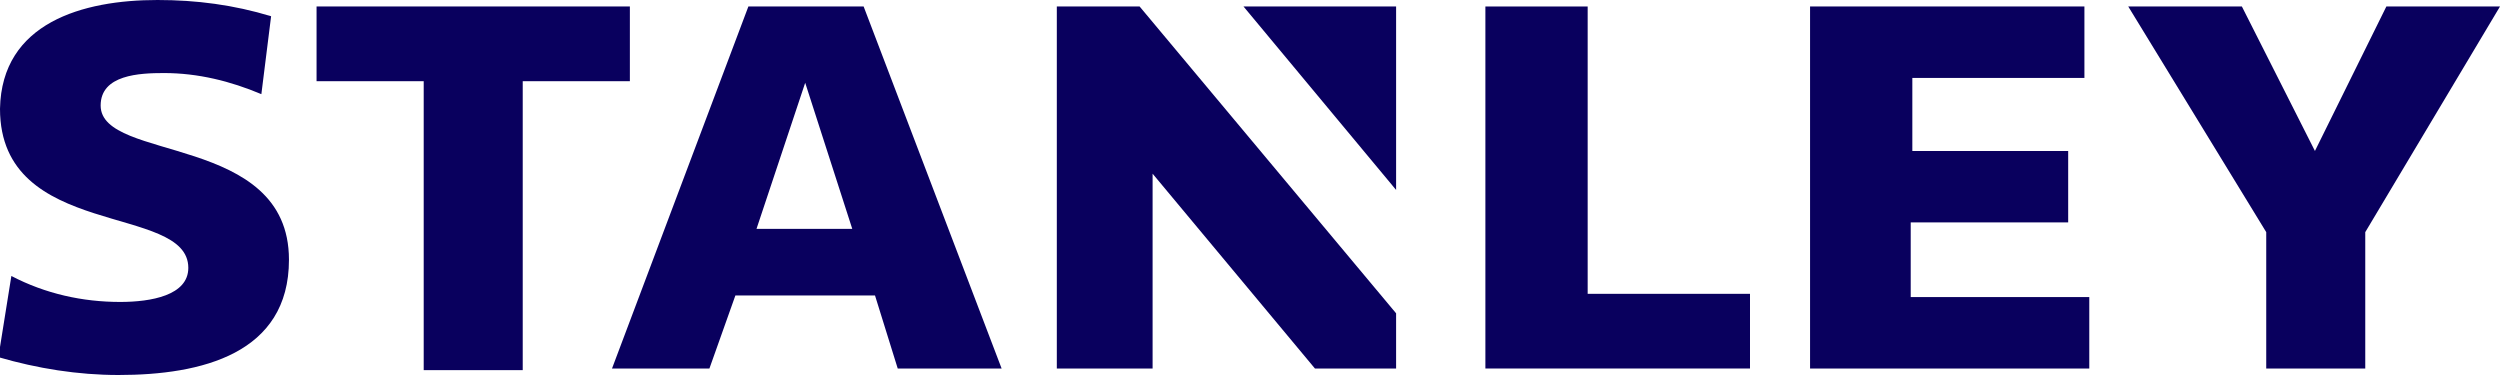
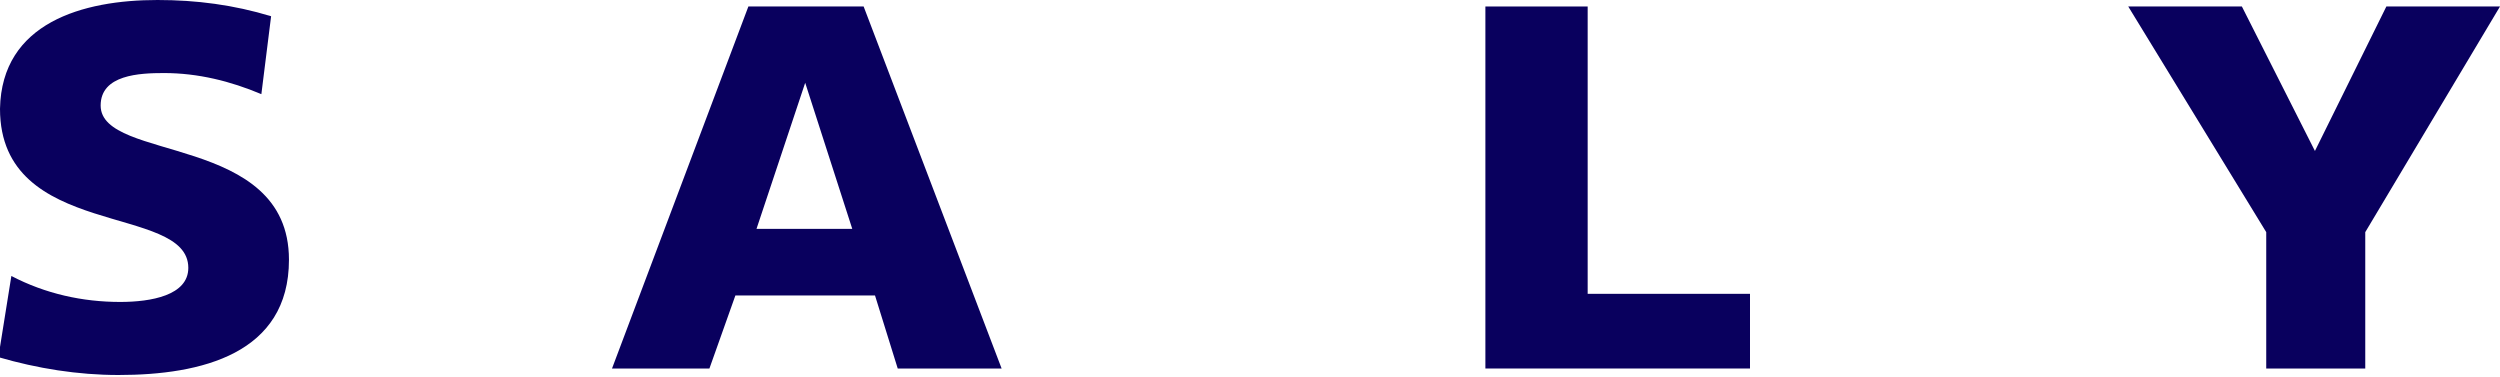
<svg xmlns="http://www.w3.org/2000/svg" xmlns:xlink="http://www.w3.org/1999/xlink" version="1.1" id="Layer_1" x="0px" y="0px" viewBox="0 0 154 23.2" style="enable-background:new 0 0 154 23.2;" xml:space="preserve">
  <style type="text/css">
	.st0{fill:#09005E;}
	.st1{clip-path:url(#SVGID_00000027575022874150625080000007784901741727730610_);}
	.st2{fill-rule:evenodd;clip-rule:evenodd;fill:#09005E;}
	.st3{clip-path:url(#SVGID_00000008132918841243749200000017988134489626488492_);}
	.st4{clip-path:url(#SVGID_00000127762524909260260160000012386946982215054994_);}
	.st5{clip-path:url(#SVGID_00000023997137216828455390000016904783075792949669_);}
	.st6{clip-path:url(#SVGID_00000140736118281705933080000007420475006672402838_);}
	.st7{clip-path:url(#SVGID_00000075859103736826132680000001867892222664491946_);}
	.st8{clip-path:url(#SVGID_00000109708919934794131960000014883155974092019086_);}
	.st9{clip-path:url(#SVGID_00000145056486413908930930000013936596068975004804_);}
	.st10{clip-path:url(#SVGID_00000175289809935290359150000006728756483063731641_);}
	.st11{clip-path:url(#SVGID_00000135656280549216520880000013927437937030607543_);}
</style>
  <g id="Group_1395" transform="translate(0 0)">
    <g>
      <defs>
        <rect id="SVGID_00000049209424756494791330000013571043261106657689_" width="154" height="23.2" />
      </defs>
      <clipPath id="SVGID_00000048492435825719428580000006664708662252663475_">
        <use xlink:href="#SVGID_00000049209424756494791330000013571043261106657689_" style="overflow:visible;" />
      </clipPath>
      <g id="Group_1394" transform="translate(0 0)" style="clip-path:url(#SVGID_00000048492435825719428580000006664708662252663475_);">
        <path id="Path_896" class="st0" d="M0.7,17c2.1,1.1,4.4,1.6,6.7,1.6c1.9,0,4.2-0.4,4.2-2.1c0-4-11.6-1.7-11.6-9.8     C0.1,1.4,5.1,0,9.7,0c2.4,0,4.7,0.3,7,1l-0.6,4.8c-1.9-0.8-3.9-1.3-6-1.3c-1.5,0-3.9,0.1-3.9,2c0,3.5,11.6,1.7,11.6,9.5     c0,5.8-5.4,7.1-10.5,7.1c-2.5,0-5-0.4-7.4-1.1L0.7,17z" />
-         <path id="Path_897" class="st0" d="M38.8,0.4H19.5V5h6.6v17.8h6.1V5h6.6V0.4z" />
        <path id="Path_898" class="st0" d="M147,0.4l-4.4,8.9l-4.5-8.9h-7l8.5,13.9v8.4h6.1v-8.4L154,0.4L147,0.4z" />
-         <path id="Path_899" class="st0" d="M65.1,0.4v22.3H71v-12l10,12h5v-3.4L70.2,0.4H65.1z" />
-         <path id="Path_900" class="st0" d="M86,11.7V0.4h-9.4L86,11.7z" />
-         <path id="Path_901" class="st0" d="M117.8,13.7h9.6V9.3h-9.6V4.8h10.6V0.4h-16.9v22.3h17.2v-4.4h-11V13.7z" />
        <path id="Path_902" class="st0" d="M97.8,0.4h-6.3v22.3h16.3v-4.6h-10V0.4z" />
        <path id="Path_903" class="st0" d="M55.3,22.7h6.4L53.2,0.4h-7.1l-8.4,22.3h6l1.6-4.5h8.6L55.3,22.7z M46.6,14.1l3-9l2.9,9H46.6z     " />
      </g>
    </g>
  </g>
</svg>